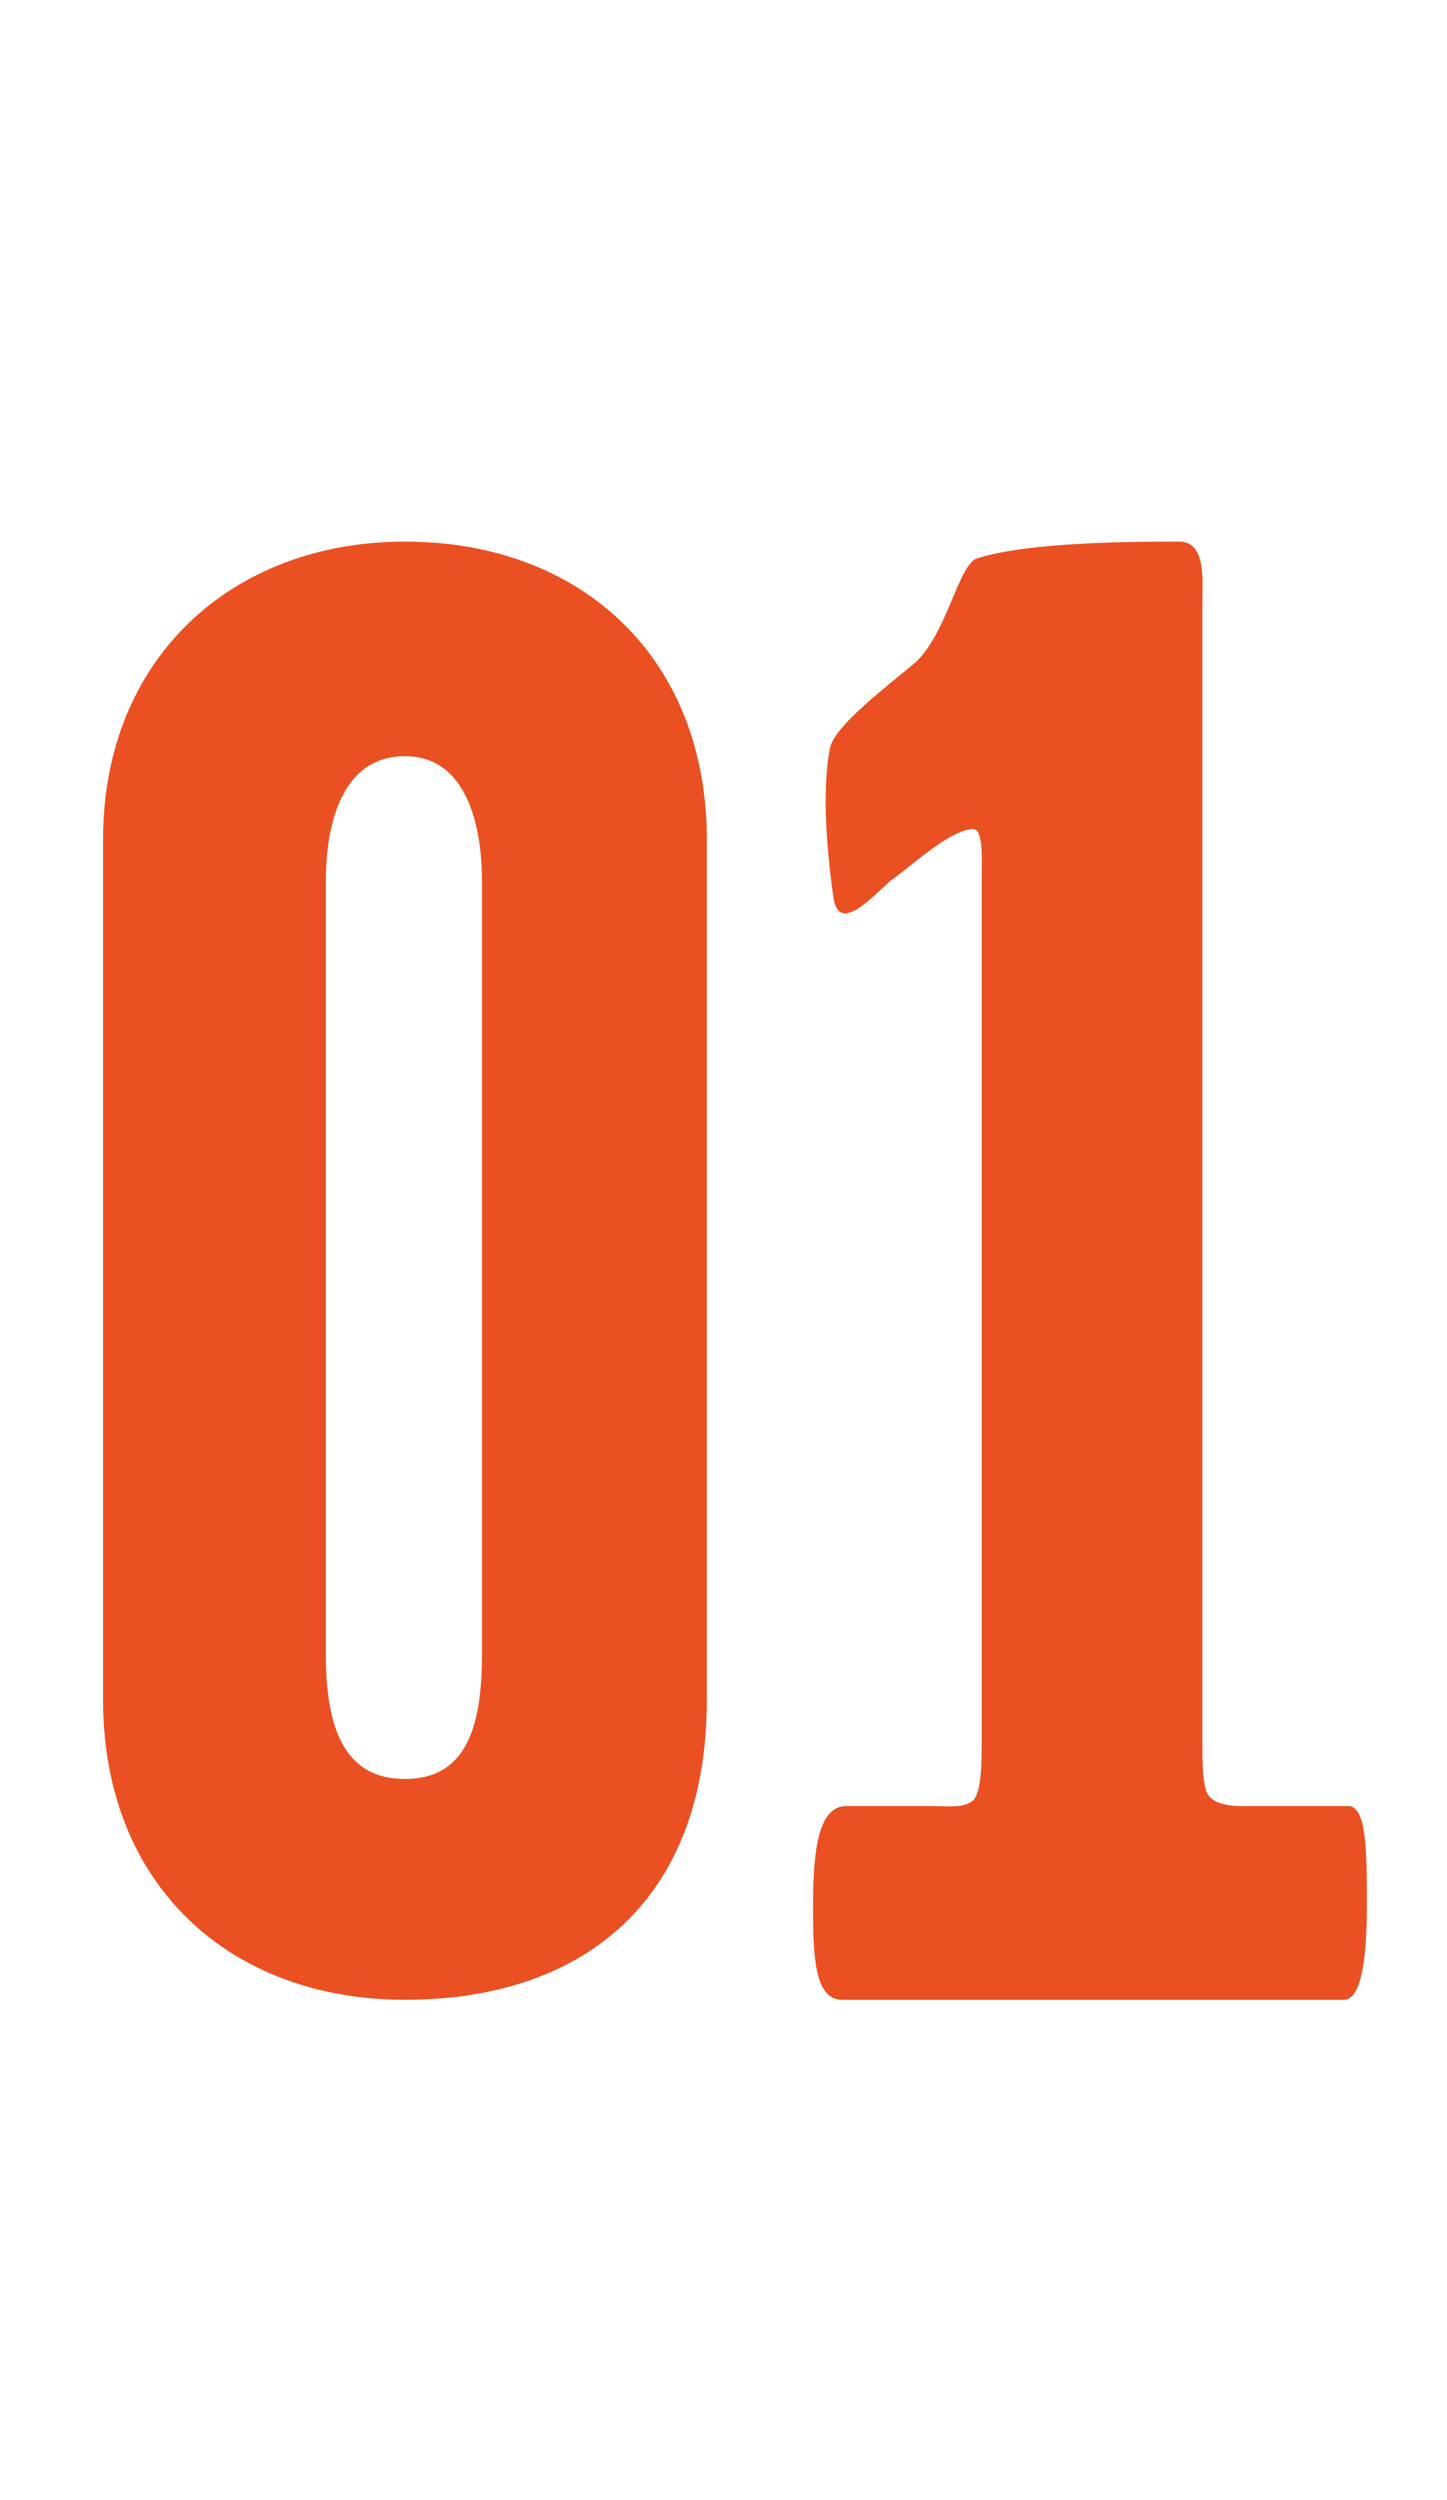
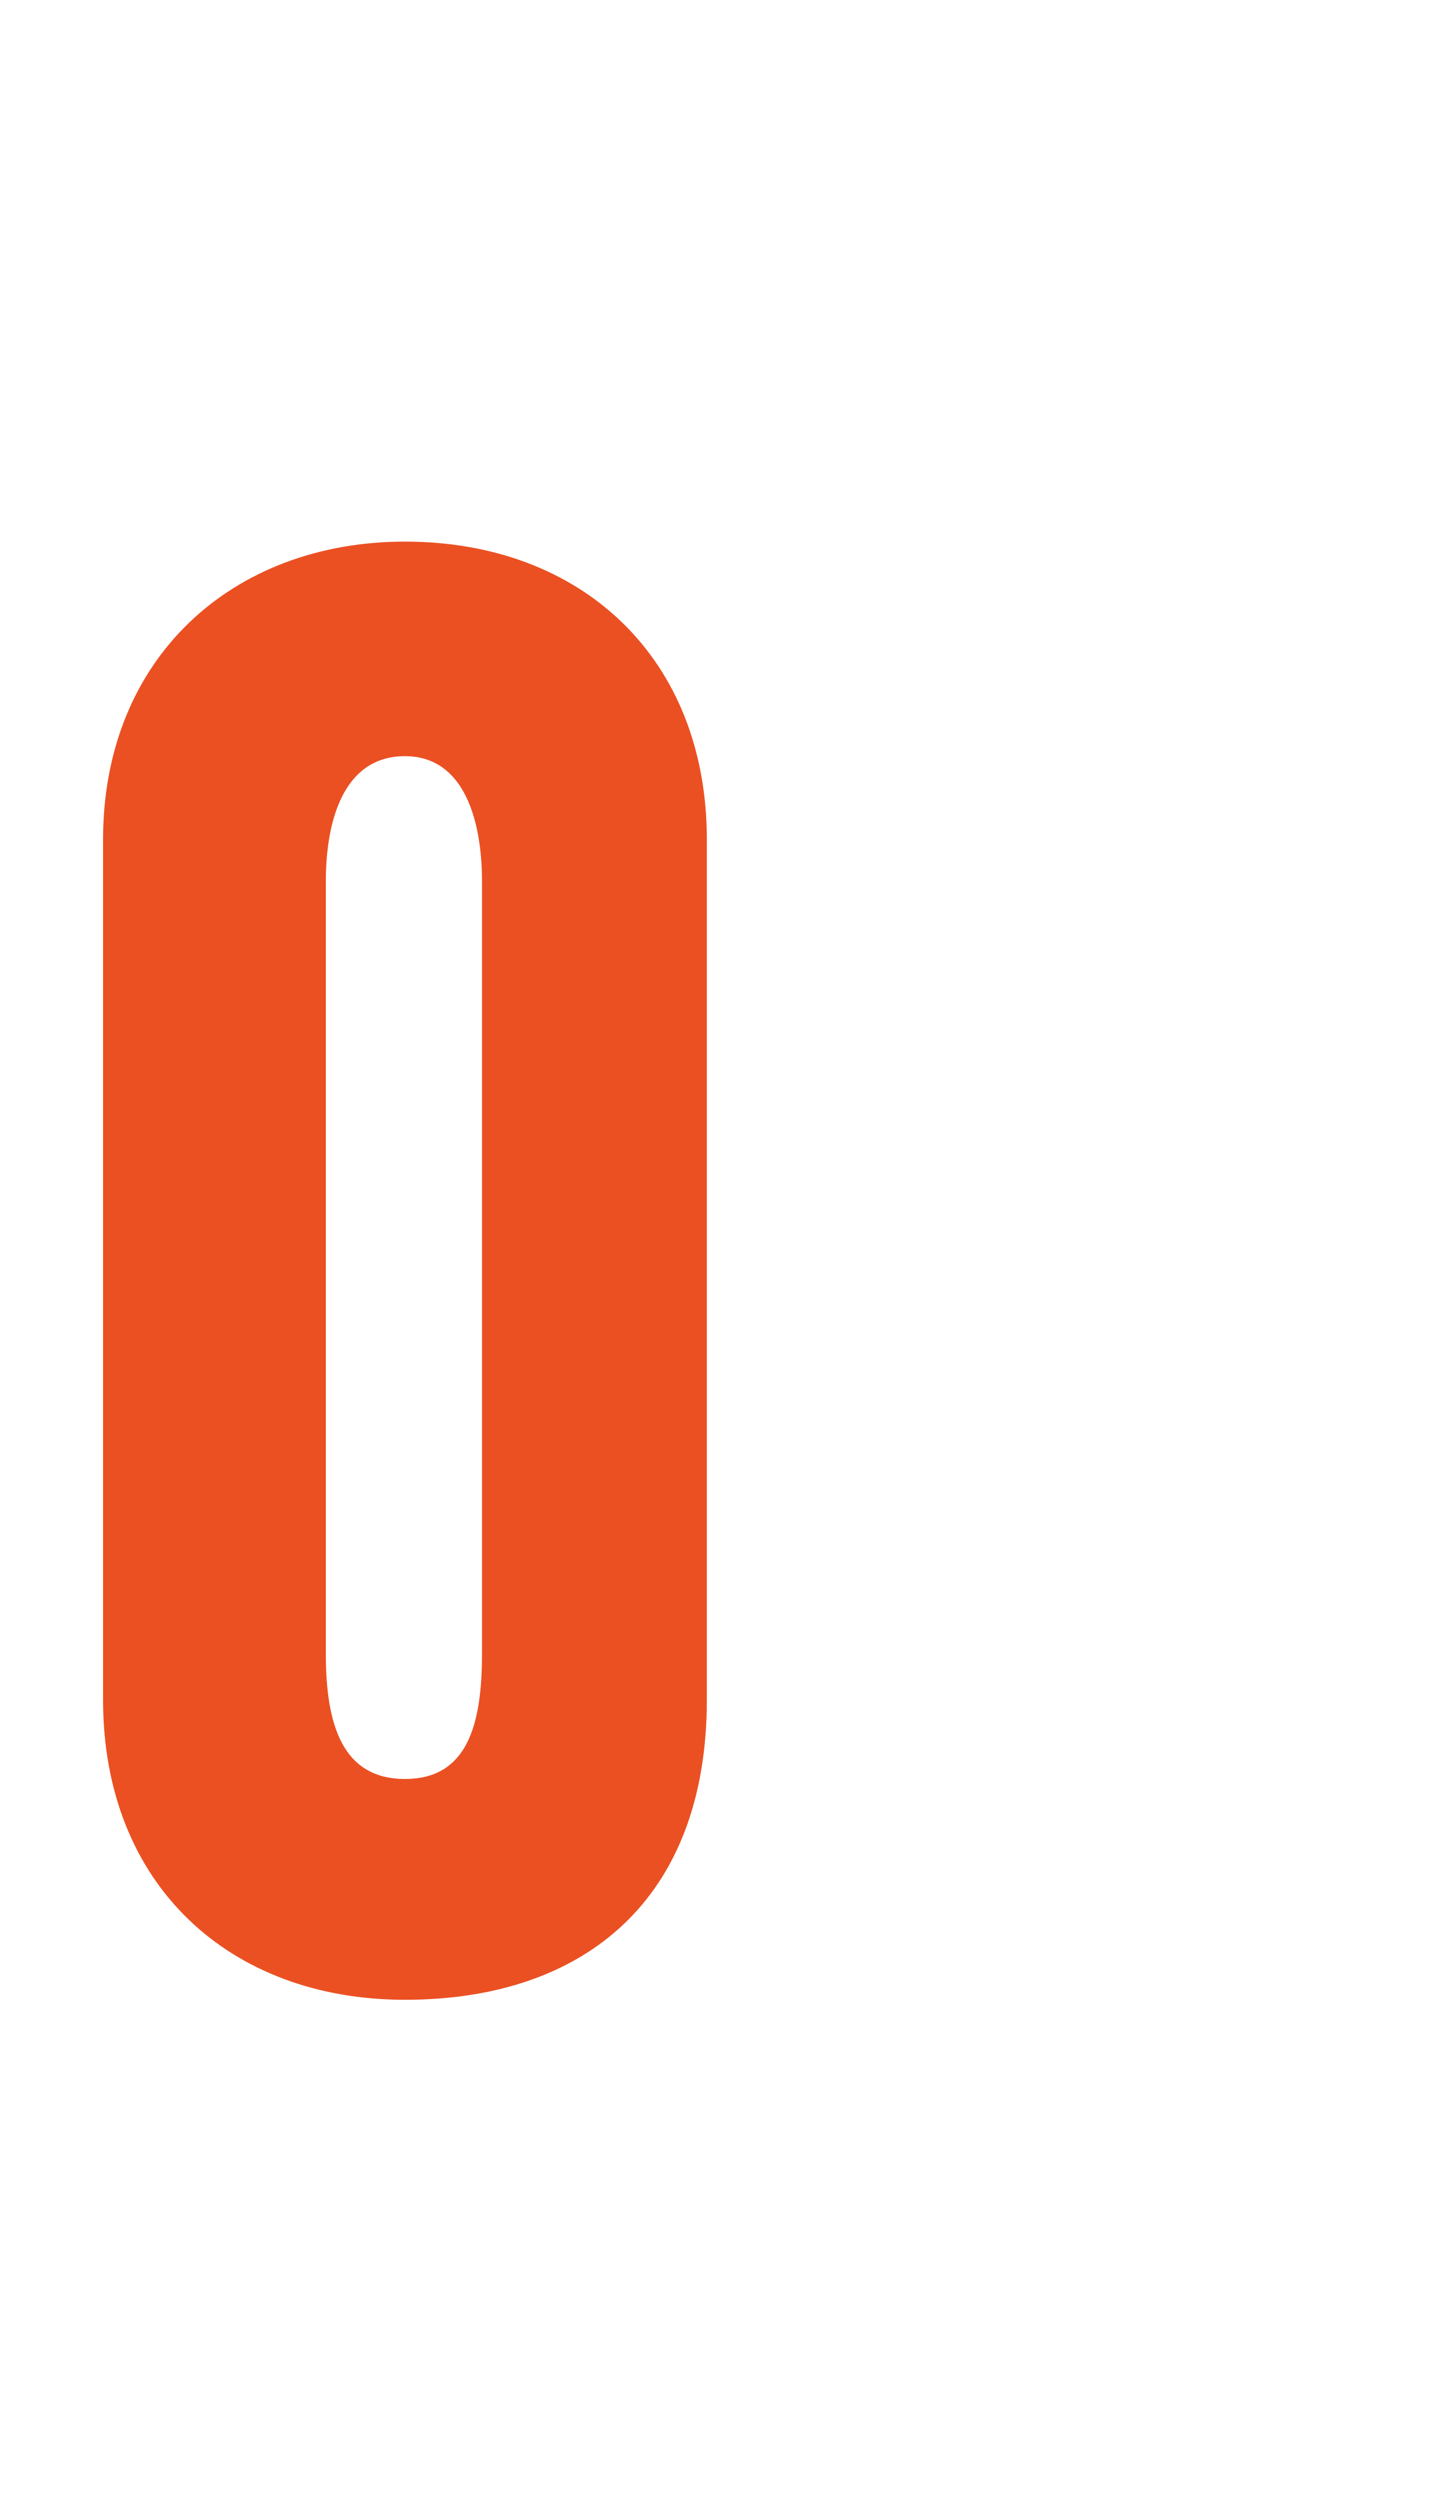
<svg xmlns="http://www.w3.org/2000/svg" id="Layer_1" x="0px" y="0px" viewBox="0 0 139 240" style="enable-background:new 0 0 139 240;" xml:space="preserve">
  <style type="text/css">	.st0{enable-background:new    ;}	.st1{fill:#EB5022;}</style>
  <g class="st0">
    <path class="st1" d="M67.9,163.2c0,19.2-11.8,28.8-29,28.8c-16.8,0-29-11-29-28.8V80.6c0-17.4,12.4-28.6,29-28.6  c17,0,29,11.2,29,28.6V163.2z M46.3,158.8V84.6c0-5.6-1.6-12-7.4-12c-6,0-7.6,6.4-7.6,12v74.2c0,6.8,1.6,12,7.6,12  C44.9,170.8,46.3,165.6,46.3,158.8z" />
-     <path class="st1" d="M131.3,183c0,4.4-0.4,9-2.2,9H80.9c-2.6,0-2.8-4-2.8-8.8c0-5.2,0.4-9.8,3.2-9.8h8.4c1.4,0,2.6,0.2,3.6-0.4  c1-0.6,1-3.6,1-6V84.4c0-1.6,0.2-4.8-0.8-4.8c-2.2,0-6,3.6-8,5c-1.6,1.4-4.8,5-5.4,1.8c-0.6-4-1.2-10.2-0.4-14.4  c0.2-2,4.6-5.4,8-8.2c3.2-2.6,4.4-9.8,6.2-10.2c5-1.6,15.4-1.6,19.4-1.6c2.6,0,2.2,3.8,2.2,6v109c0,2.2,0,4.6,0.6,5.4  c0.8,1,2.6,1,3.4,1h10C131.3,173.4,131.3,177.8,131.3,183z" />
  </g>
</svg>